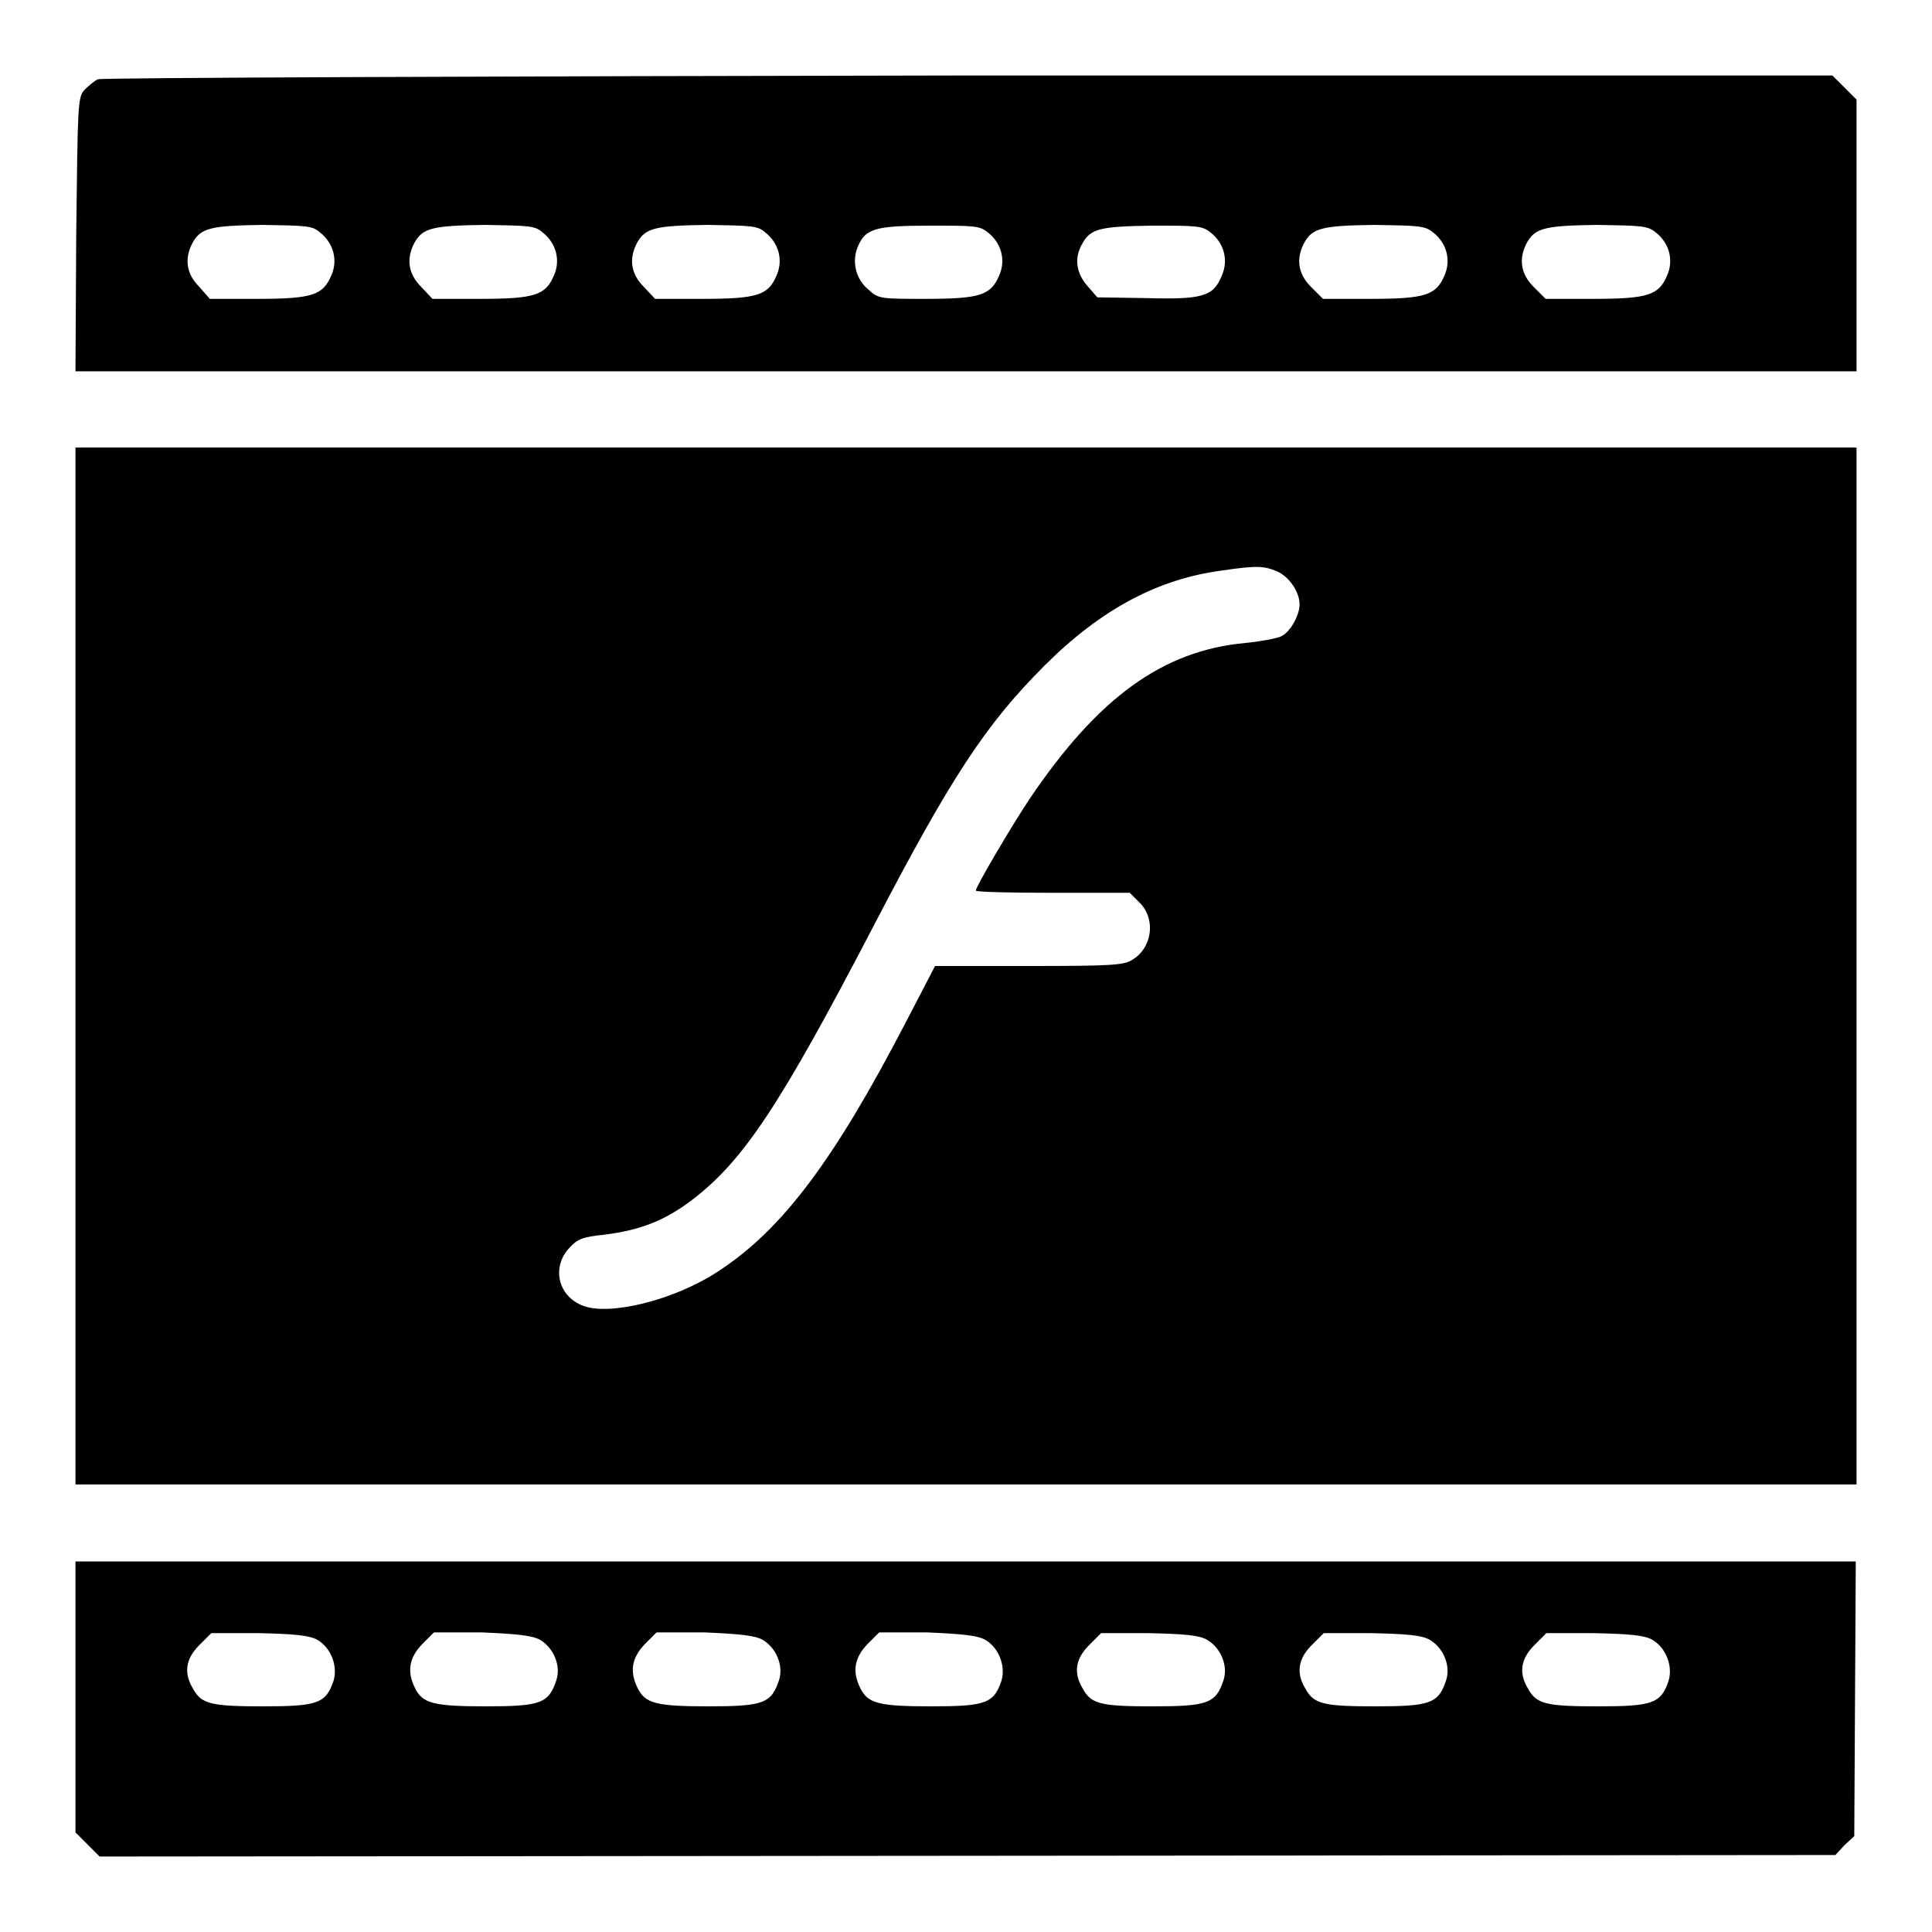
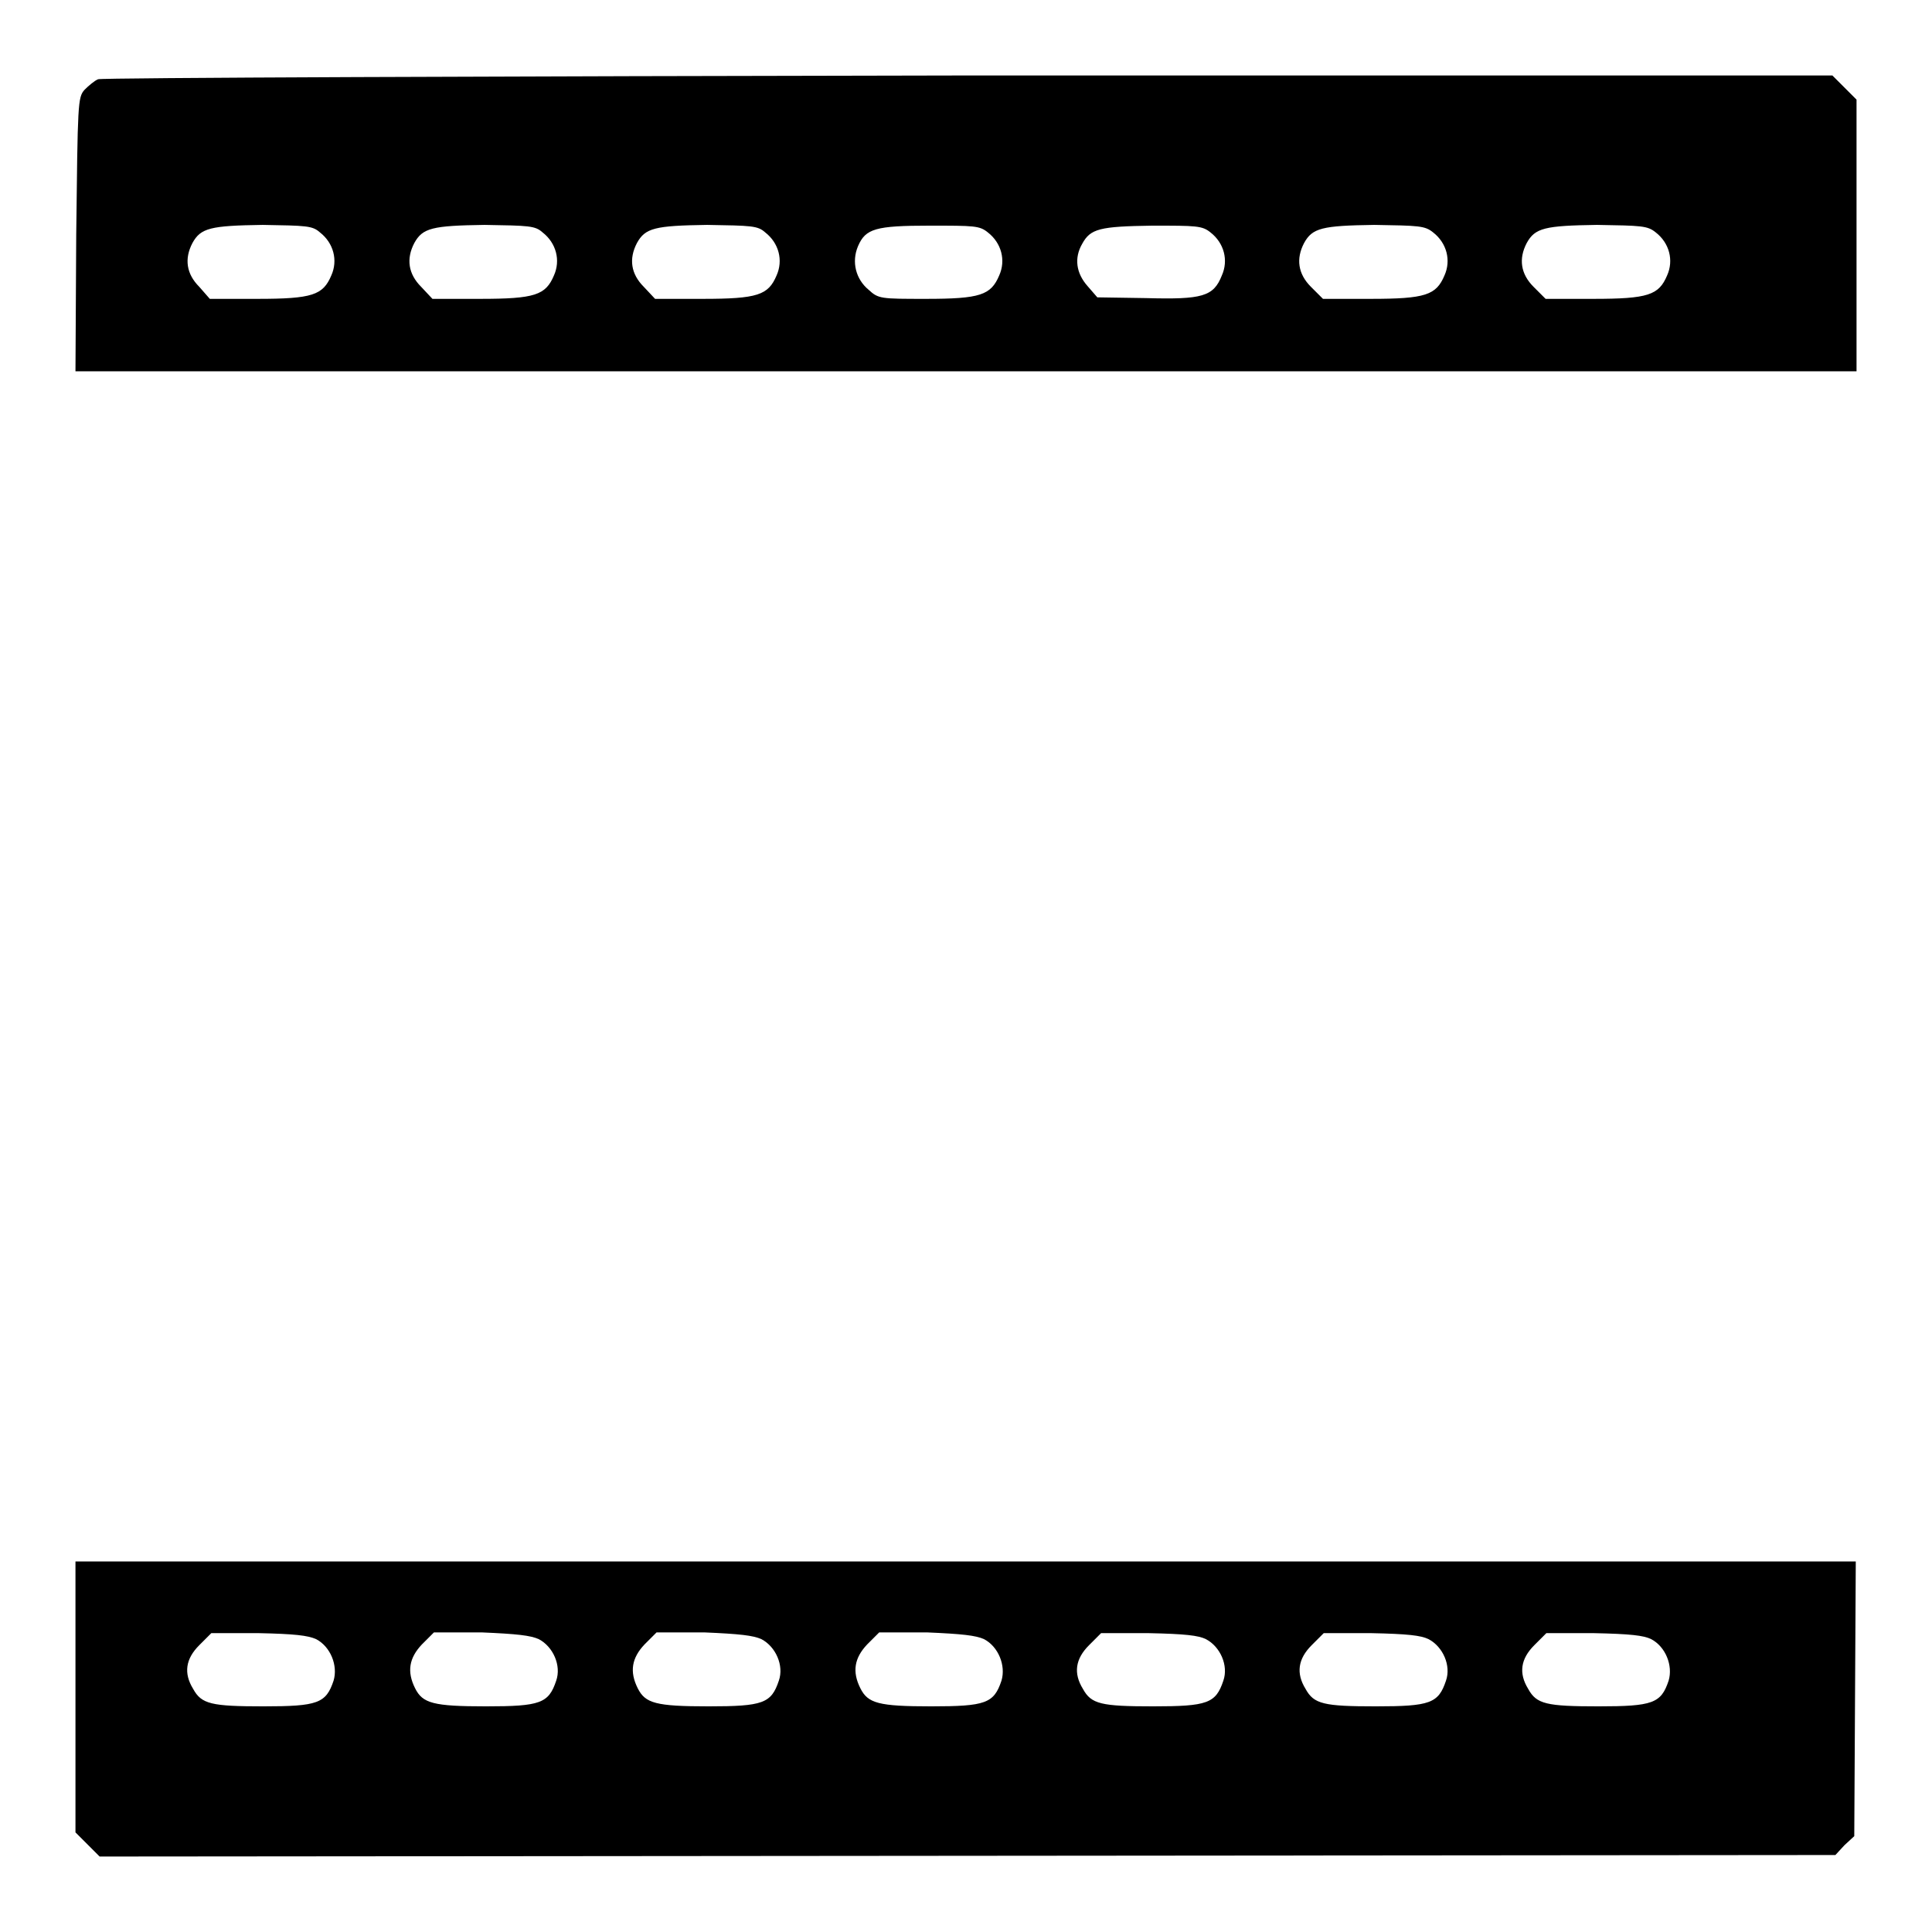
<svg xmlns="http://www.w3.org/2000/svg" version="1.1" x="0px" y="0px" viewBox="0 0 256 256" enable-background="new 0 0 256 256" xml:space="preserve">
  <g>
    <g>
      <g>
        <path fill="#000000" d="M13,10.5c-0.5,0.2-1.3,0.9-1.8,1.4c-0.9,1-0.9,1.8-1.1,19.2L10,49.2h118h118v-18v-18l-1.6-1.6l-1.6-1.6l-114.5,0C65.5,10.1,13.5,10.3,13,10.5z M42.4,30.8c1.8,1.4,2.4,3.7,1.5,5.7c-1.1,2.6-2.5,3.1-9.8,3.1h-6.3L26.4,38c-1.7-1.7-2-3.7-0.9-5.8c1.1-2,2.4-2.3,9.3-2.4C40.6,29.9,41.4,29.9,42.4,30.8z M71.9,30.8c1.8,1.4,2.4,3.7,1.5,5.7c-1.1,2.6-2.5,3.1-9.8,3.1h-6.3L55.8,38c-1.7-1.7-2-3.7-0.9-5.8c1.1-2,2.4-2.3,9.3-2.4C70.1,29.9,70.9,29.9,71.9,30.8z M101.4,30.8c1.8,1.4,2.4,3.7,1.5,5.7c-1.1,2.6-2.5,3.1-9.8,3.1h-6.3L85.3,38c-1.7-1.7-2-3.7-0.9-5.8c1.1-2,2.4-2.3,9.3-2.4C99.6,29.9,100.4,29.9,101.4,30.8z M130.9,30.8c1.8,1.4,2.4,3.7,1.5,5.7c-1.1,2.6-2.5,3.1-9.7,3.1c-6,0-6.3,0-7.6-1.2c-1.7-1.4-2.3-3.7-1.4-5.8c1-2.3,2.3-2.7,9.5-2.7C129.1,29.9,129.8,29.9,130.9,30.8z M160.4,30.8c1.8,1.4,2.4,3.7,1.5,5.7c-1.1,2.8-2.6,3.2-10,3l-6.5-0.1l-1.3-1.5c-1.5-1.7-1.8-3.7-0.7-5.6c1.1-2,2.3-2.3,9.3-2.4C158.5,29.9,159.3,29.9,160.4,30.8z M189.9,30.8c1.8,1.4,2.4,3.7,1.5,5.7c-1.1,2.6-2.5,3.1-9.8,3.1h-6.3l-1.6-1.6c-1.7-1.7-2-3.7-0.9-5.8c1.1-2,2.4-2.3,9.3-2.4C188,29.9,188.8,29.9,189.9,30.8z M219.4,30.8c1.8,1.4,2.4,3.7,1.5,5.7c-1.1,2.6-2.5,3.1-9.8,3.1h-6.3l-1.6-1.6c-1.7-1.7-2-3.7-0.9-5.8c1.1-2,2.4-2.3,9.3-2.4C217.5,29.9,218.3,29.9,219.4,30.8z" />
-         <path fill="#000000" d="M10,128v68.7h118h118V128V59.3H128H10V128z M169.2,75.7c1.6,0.7,3,2.7,3,4.4c0,1.4-1.2,3.6-2.4,4.2c-0.6,0.3-2.8,0.7-4.8,0.9c-10.9,1-19.5,7.2-28.6,20.7c-2.4,3.6-7.1,11.6-7.1,12.1c0,0.2,4.6,0.3,10.2,0.3h10.2l1.3,1.3c2.2,2.2,1.7,6-1,7.6c-1.1,0.7-2.9,0.8-13.7,0.8h-12.4l-3.9,7.5c-9.5,18.3-16.4,27.5-24.9,33c-5.8,3.8-14.4,5.9-17.9,4.5c-3.3-1.3-4.1-5.1-1.8-7.6c1.1-1.2,1.7-1.5,4.7-1.8c4.7-0.6,7.9-1.8,11.6-4.6c6.8-5.2,11.6-12.4,24-36.2c10.3-19.8,14.9-26.8,22.7-34.6c7.5-7.5,15.1-11.5,23.5-12.6C166.6,74.9,167.5,75,169.2,75.7z" />
        <path fill="#000000" d="M10,224.8v18l1.6,1.6l1.6,1.6l115-0.1l115-0.1l1.2-1.3l1.3-1.2l0.1-18.2l0.1-18.2H128H10V224.8z M41.9,217.2c1.9,1,2.9,3.5,2.3,5.5c-1,3-2.1,3.4-9.3,3.4c-6.9,0-8.2-0.3-9.3-2.3c-1.3-2.1-1-4,0.8-5.8l1.6-1.6h6.3C39,216.5,40.8,216.7,41.9,217.2z M71.4,217.2c1.9,1,3,3.5,2.3,5.5c-1,3-2.1,3.4-9.3,3.4c-7,0-8.4-0.4-9.4-2.4c-1.1-2.2-0.8-4,0.9-5.8l1.6-1.6h6.3C68.5,216.5,70.3,216.7,71.4,217.2z M100.9,217.2c1.9,1,3,3.5,2.3,5.5c-1,3-2.1,3.4-9.3,3.4c-7,0-8.4-0.4-9.4-2.4c-1.1-2.2-0.8-4,0.9-5.8l1.6-1.6h6.3C98,216.5,99.8,216.7,100.9,217.2z M130.4,217.2c1.9,1,2.9,3.5,2.3,5.5c-1,3-2.1,3.4-9.3,3.4c-7,0-8.4-0.4-9.4-2.4c-1.1-2.2-0.8-4,0.9-5.8l1.6-1.6h6.3C127.5,216.5,129.3,216.7,130.4,217.2z M159.8,217.2c1.9,1,3,3.5,2.3,5.5c-1,3-2.1,3.4-9.3,3.4c-6.9,0-8.2-0.3-9.3-2.3c-1.3-2.1-1-4,0.8-5.8l1.6-1.6h6.3C157,216.5,158.8,216.7,159.8,217.2z M189.3,217.2c1.9,1,3,3.5,2.3,5.5c-1,3-2.1,3.4-9.3,3.4c-6.9,0-8.2-0.3-9.3-2.3c-1.3-2.1-1-4,0.8-5.8l1.6-1.6h6.3C186.5,216.5,188.3,216.7,189.3,217.2z M218.8,217.2c1.9,1,2.9,3.5,2.3,5.5c-1,3-2.1,3.4-9.3,3.4c-6.9,0-8.2-0.3-9.3-2.3c-1.3-2.1-1-4,0.8-5.8l1.6-1.6h6.3C216,216.5,217.8,216.7,218.8,217.2z" />
      </g>
    </g>
  </g>
</svg>